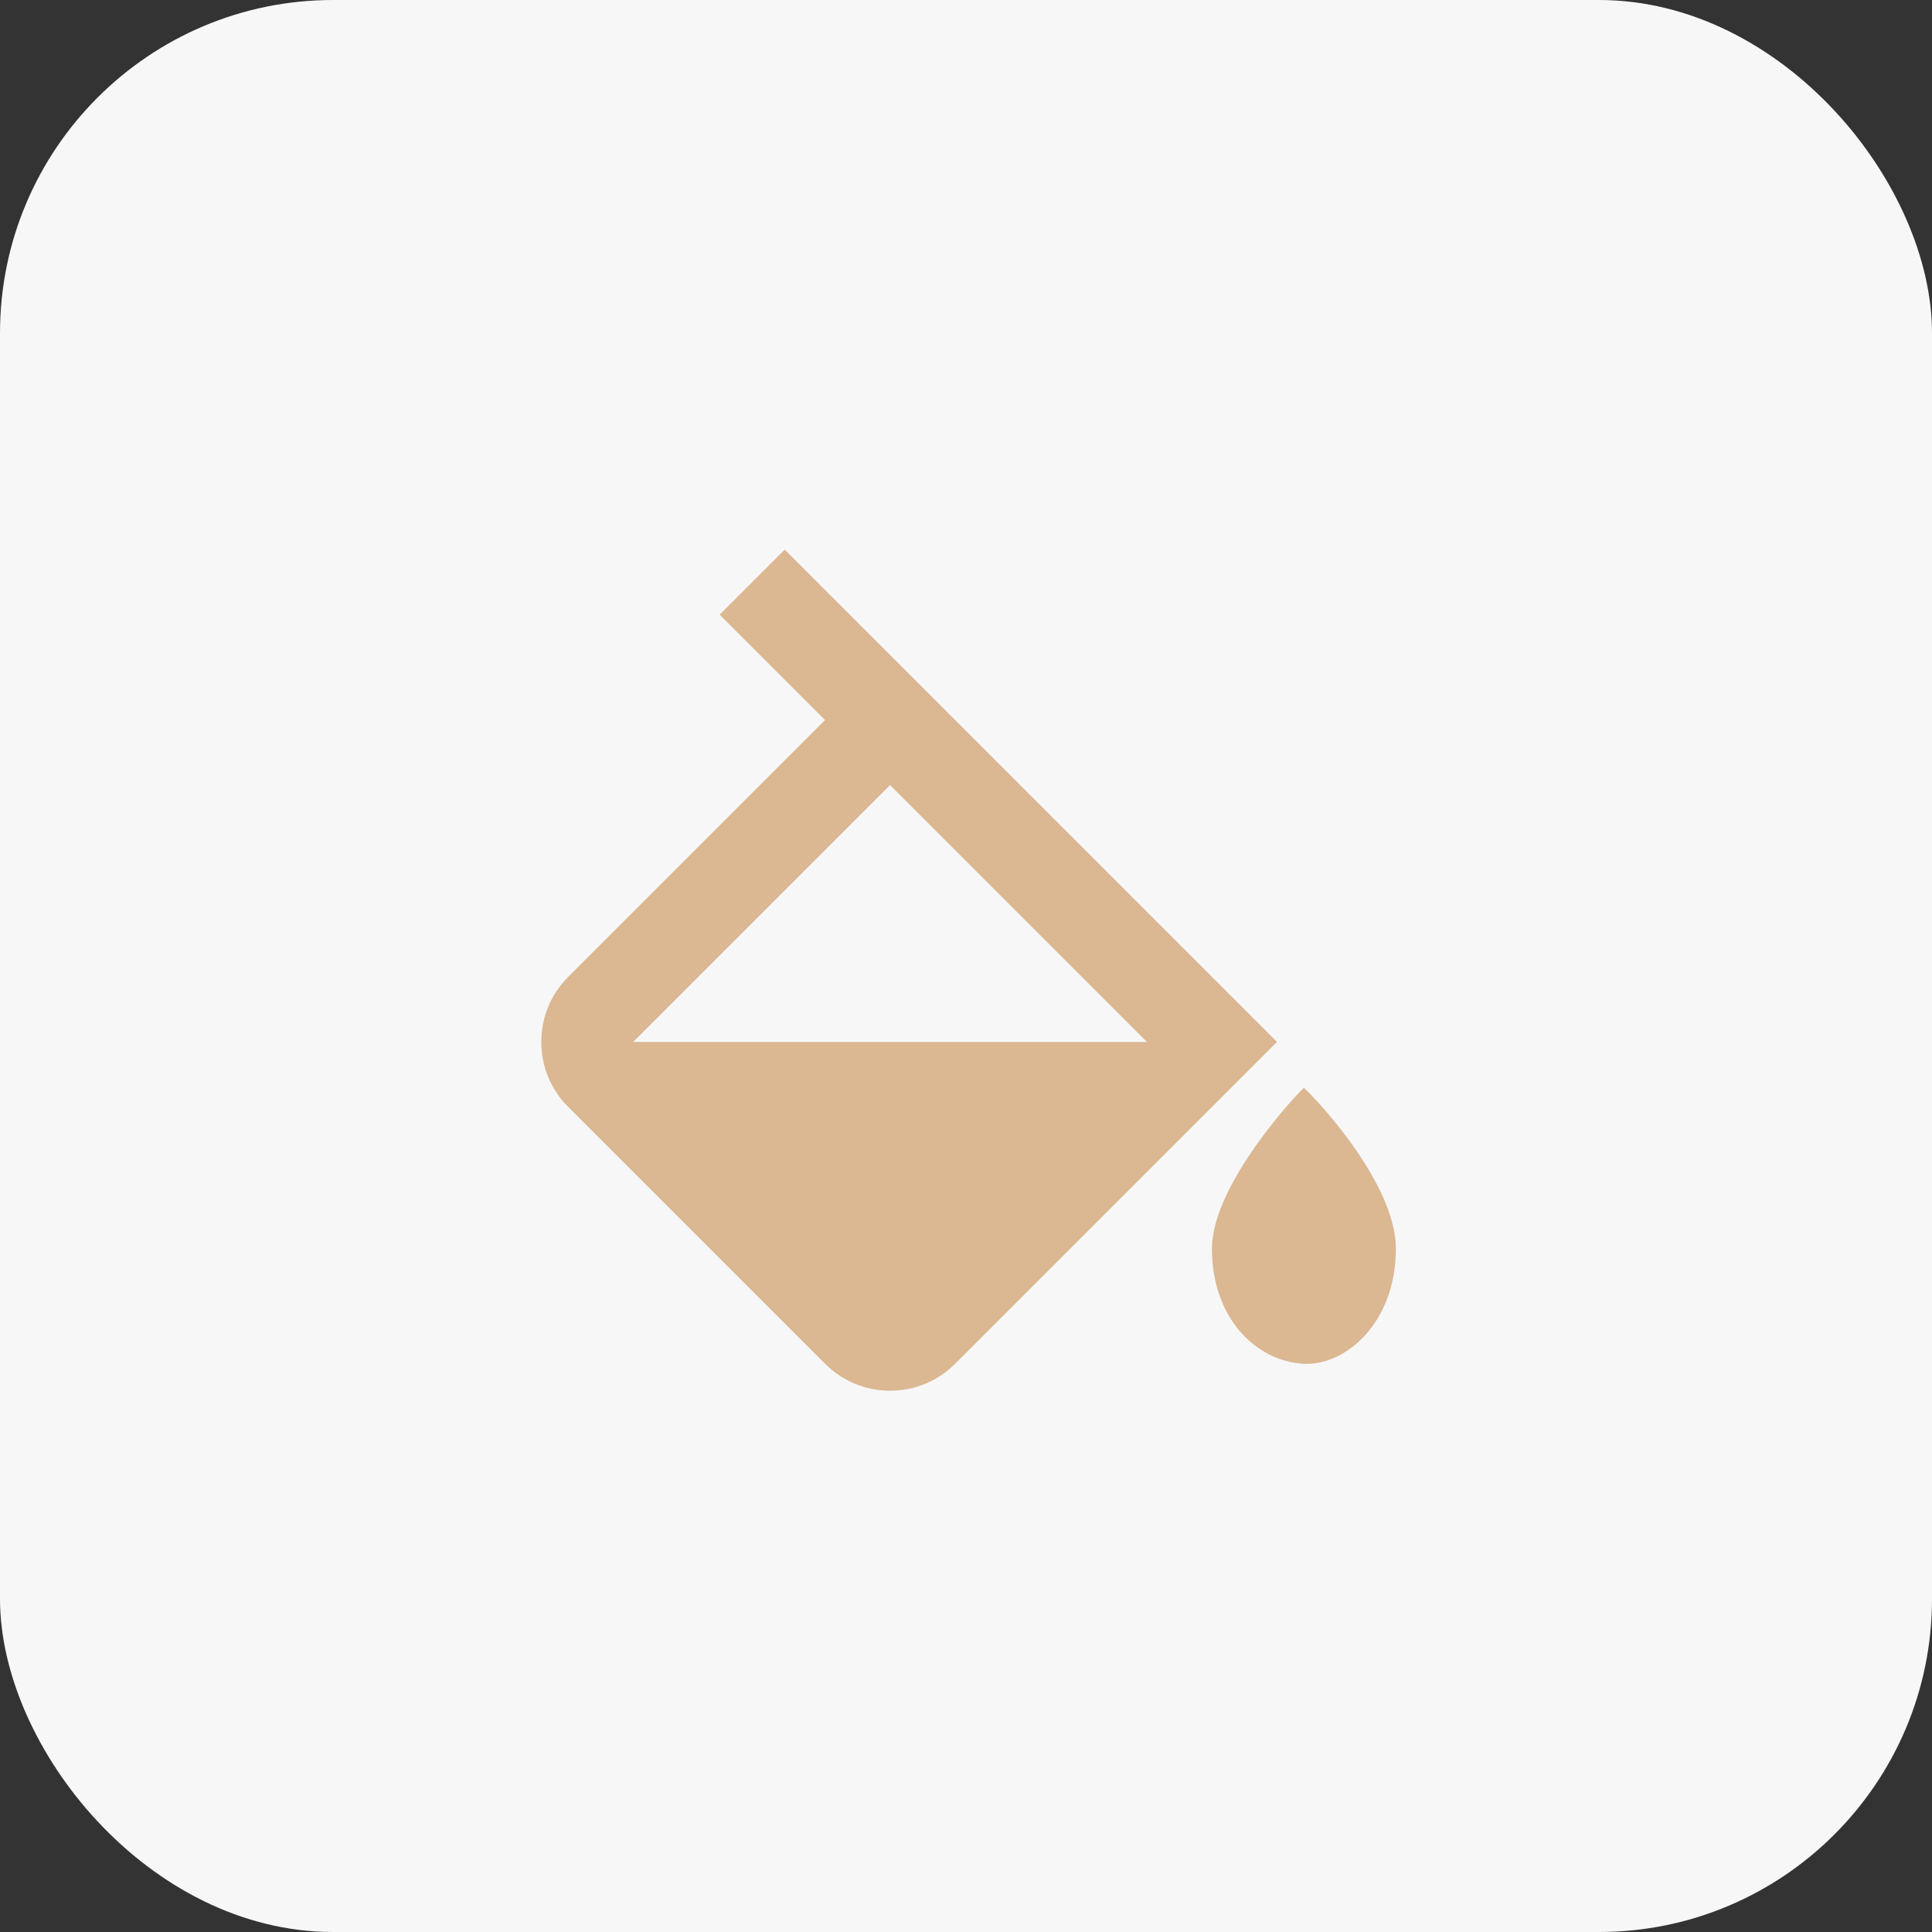
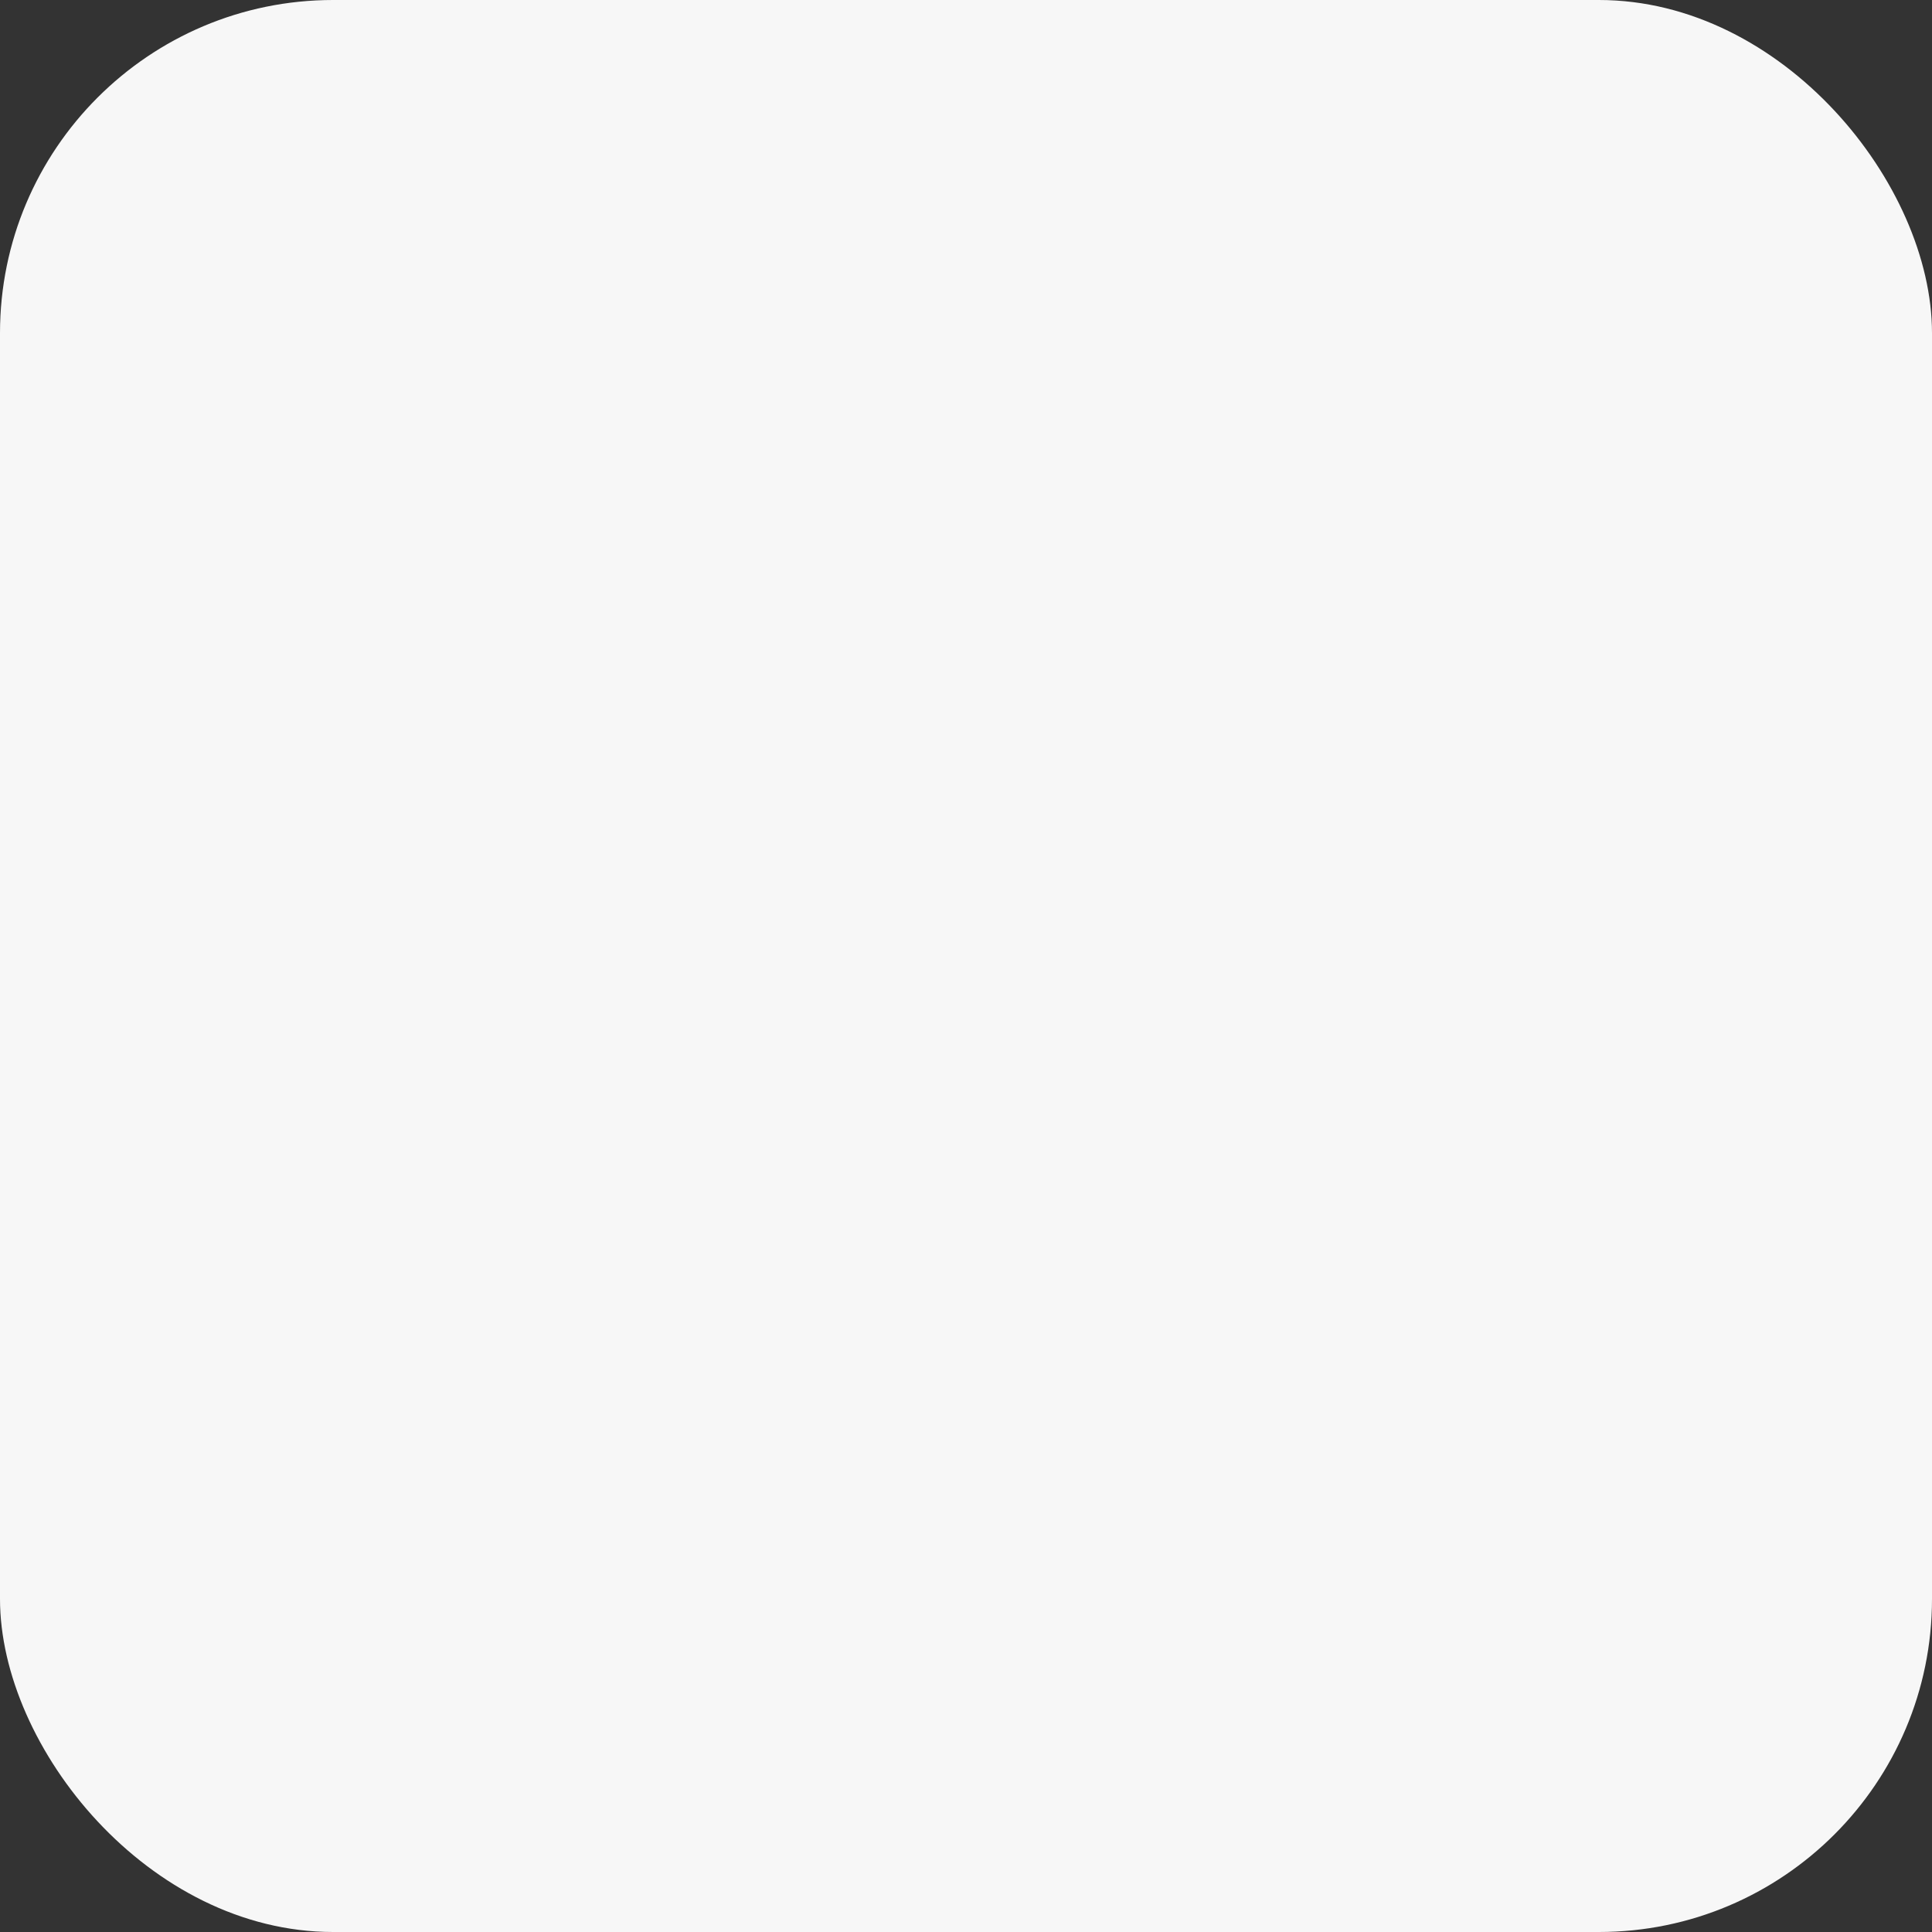
<svg xmlns="http://www.w3.org/2000/svg" width="232" height="232" viewBox="0 0 232 232" fill="none">
  <rect x="0" y="0" width="232" height="232" fill="#333333" stroke="none" />
  <rect width="232" height="232" rx="40" fill="#F7F7F7" />
-   <path d="M156.575 130.637C156.067 130.99 145.533 142.138 145.533 149.961C145.533 158.21 150.772 163.477 156.575 163.765C161.577 164.007 167.618 158.845 167.618 149.961C167.618 141.68 157.083 130.99 156.575 130.637ZM99.077 163.765C101.164 165.852 103.936 167 106.884 167C109.832 167 112.604 165.852 114.691 163.765L153.34 125.116L149.436 121.212L106.884 78.66L94.224 66L86.417 73.807L99.077 86.467L68.235 117.309C66.148 119.396 65 122.168 65 125.116C65 128.064 66.148 130.836 68.235 132.923L99.077 163.765ZM106.884 94.274L137.726 125.116H76.043L106.884 94.274Z" fill="#DBB792" />
</svg>